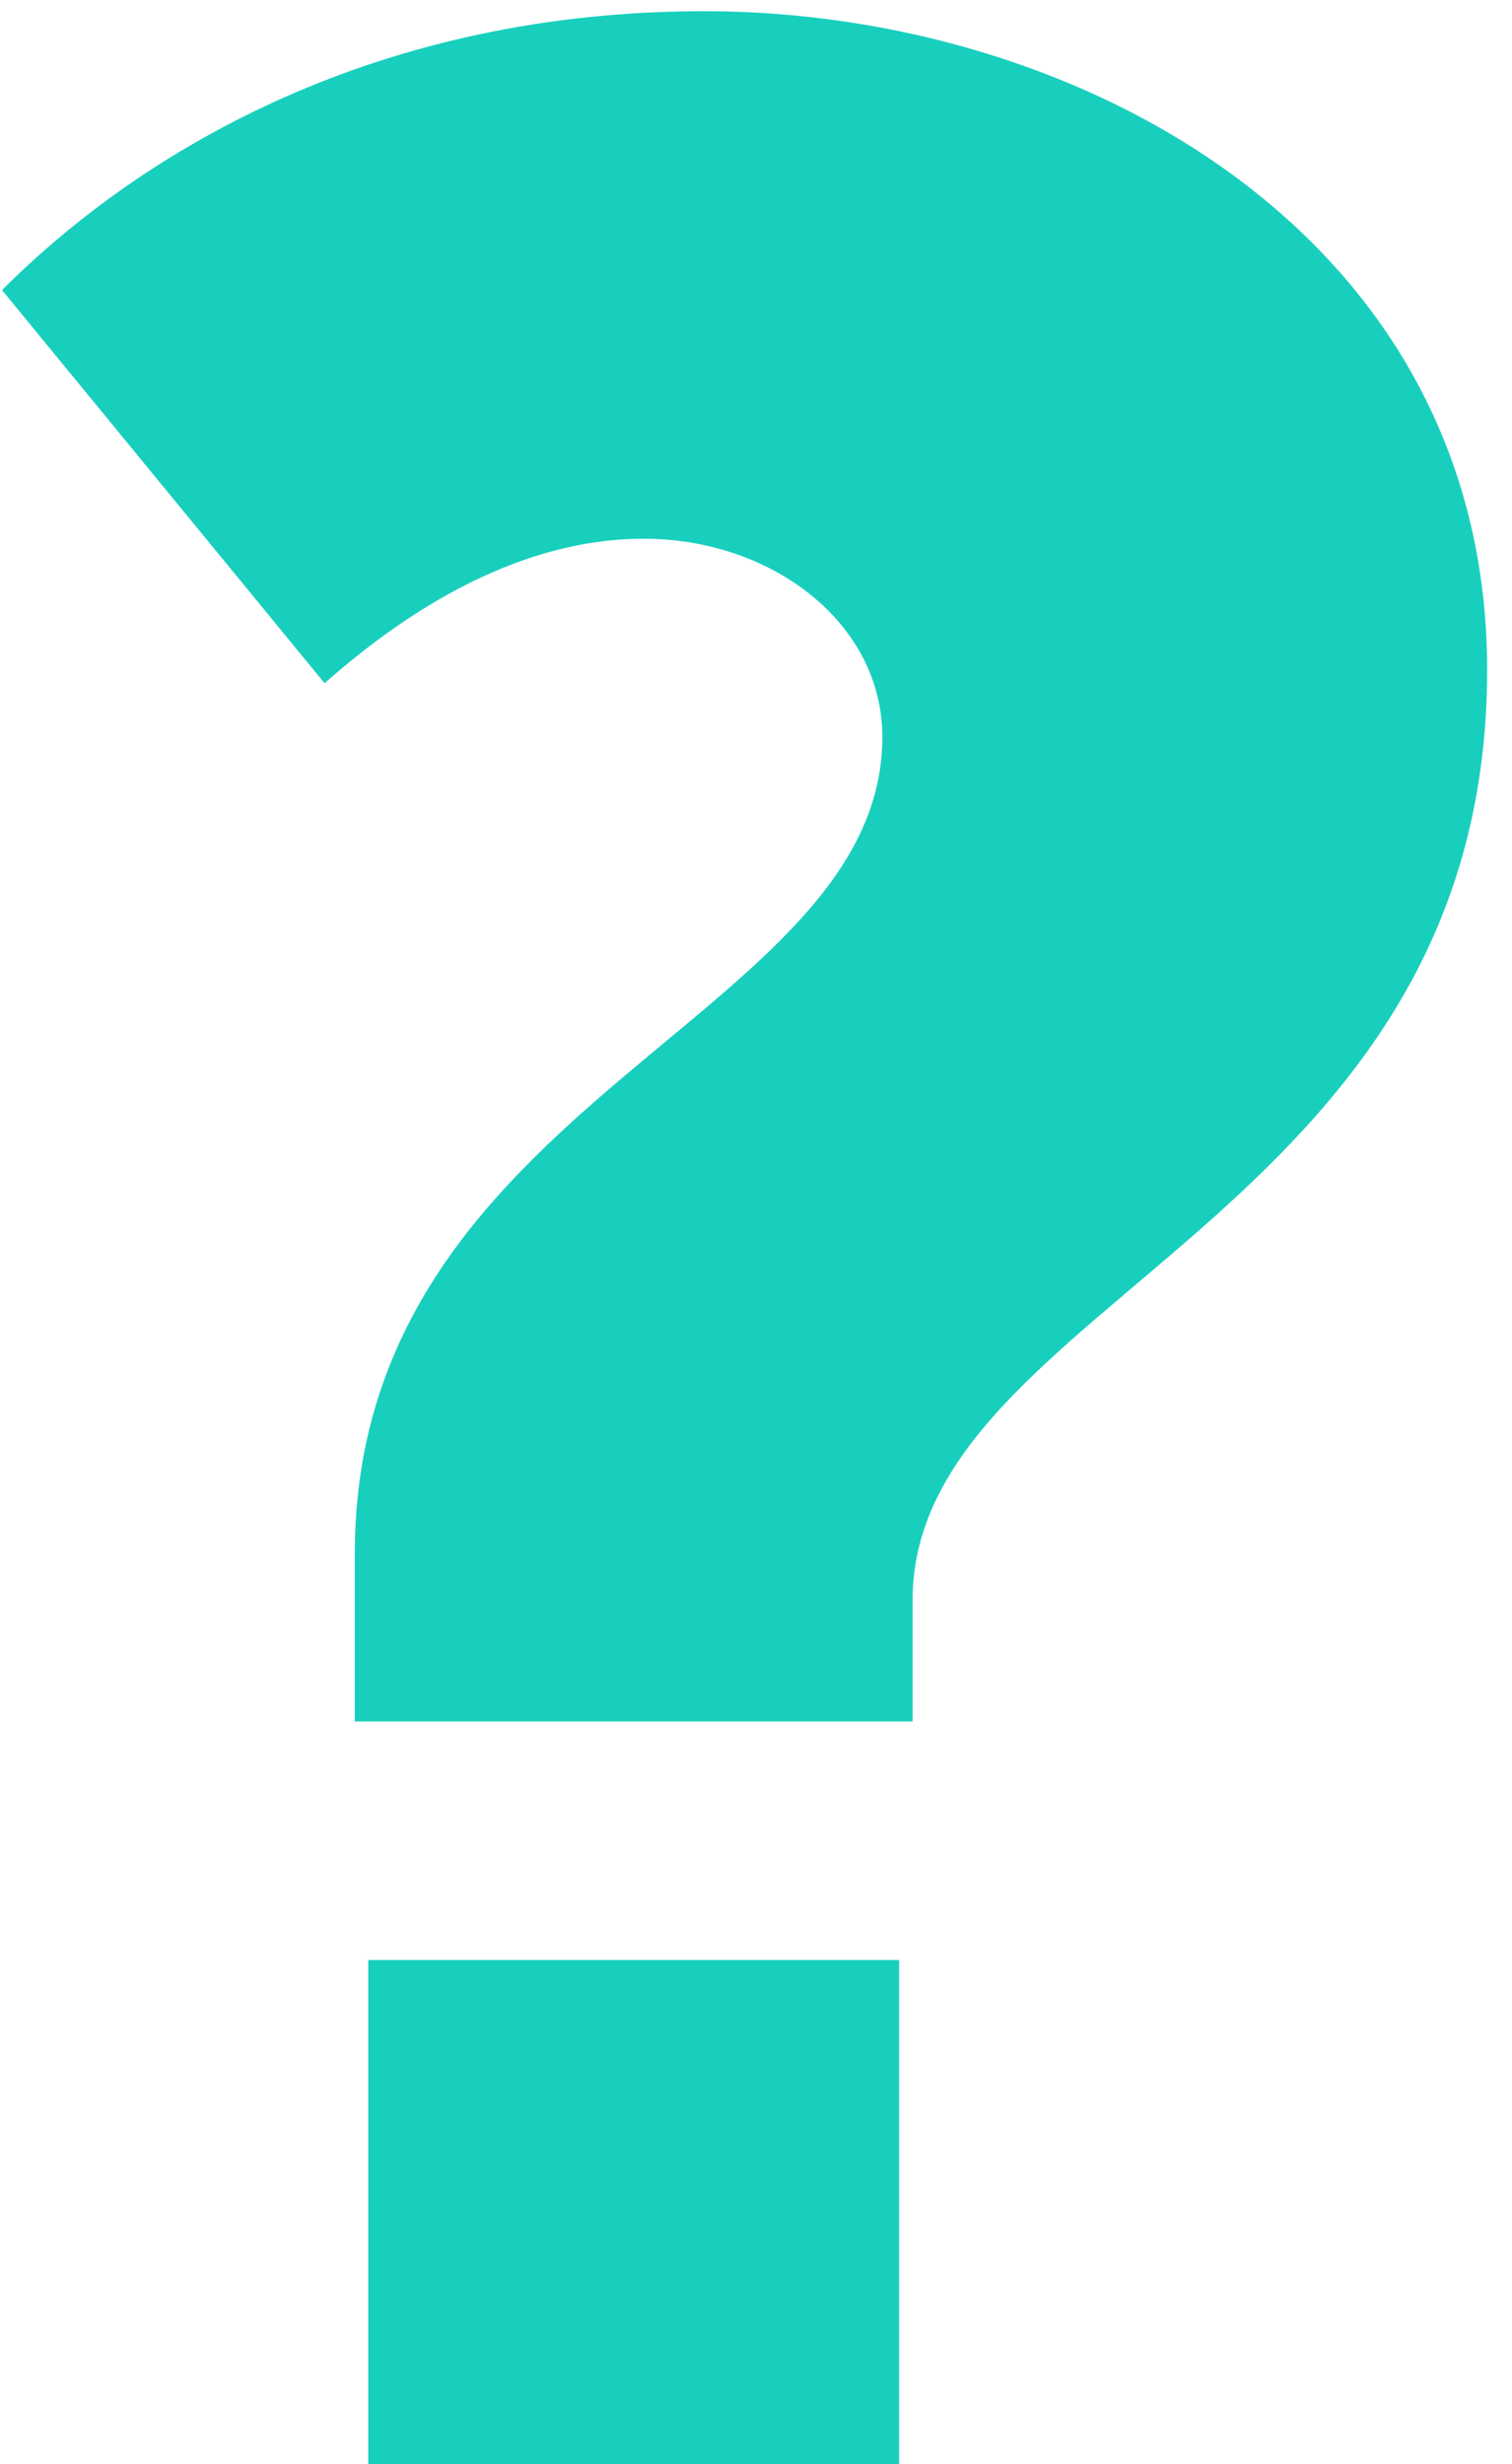
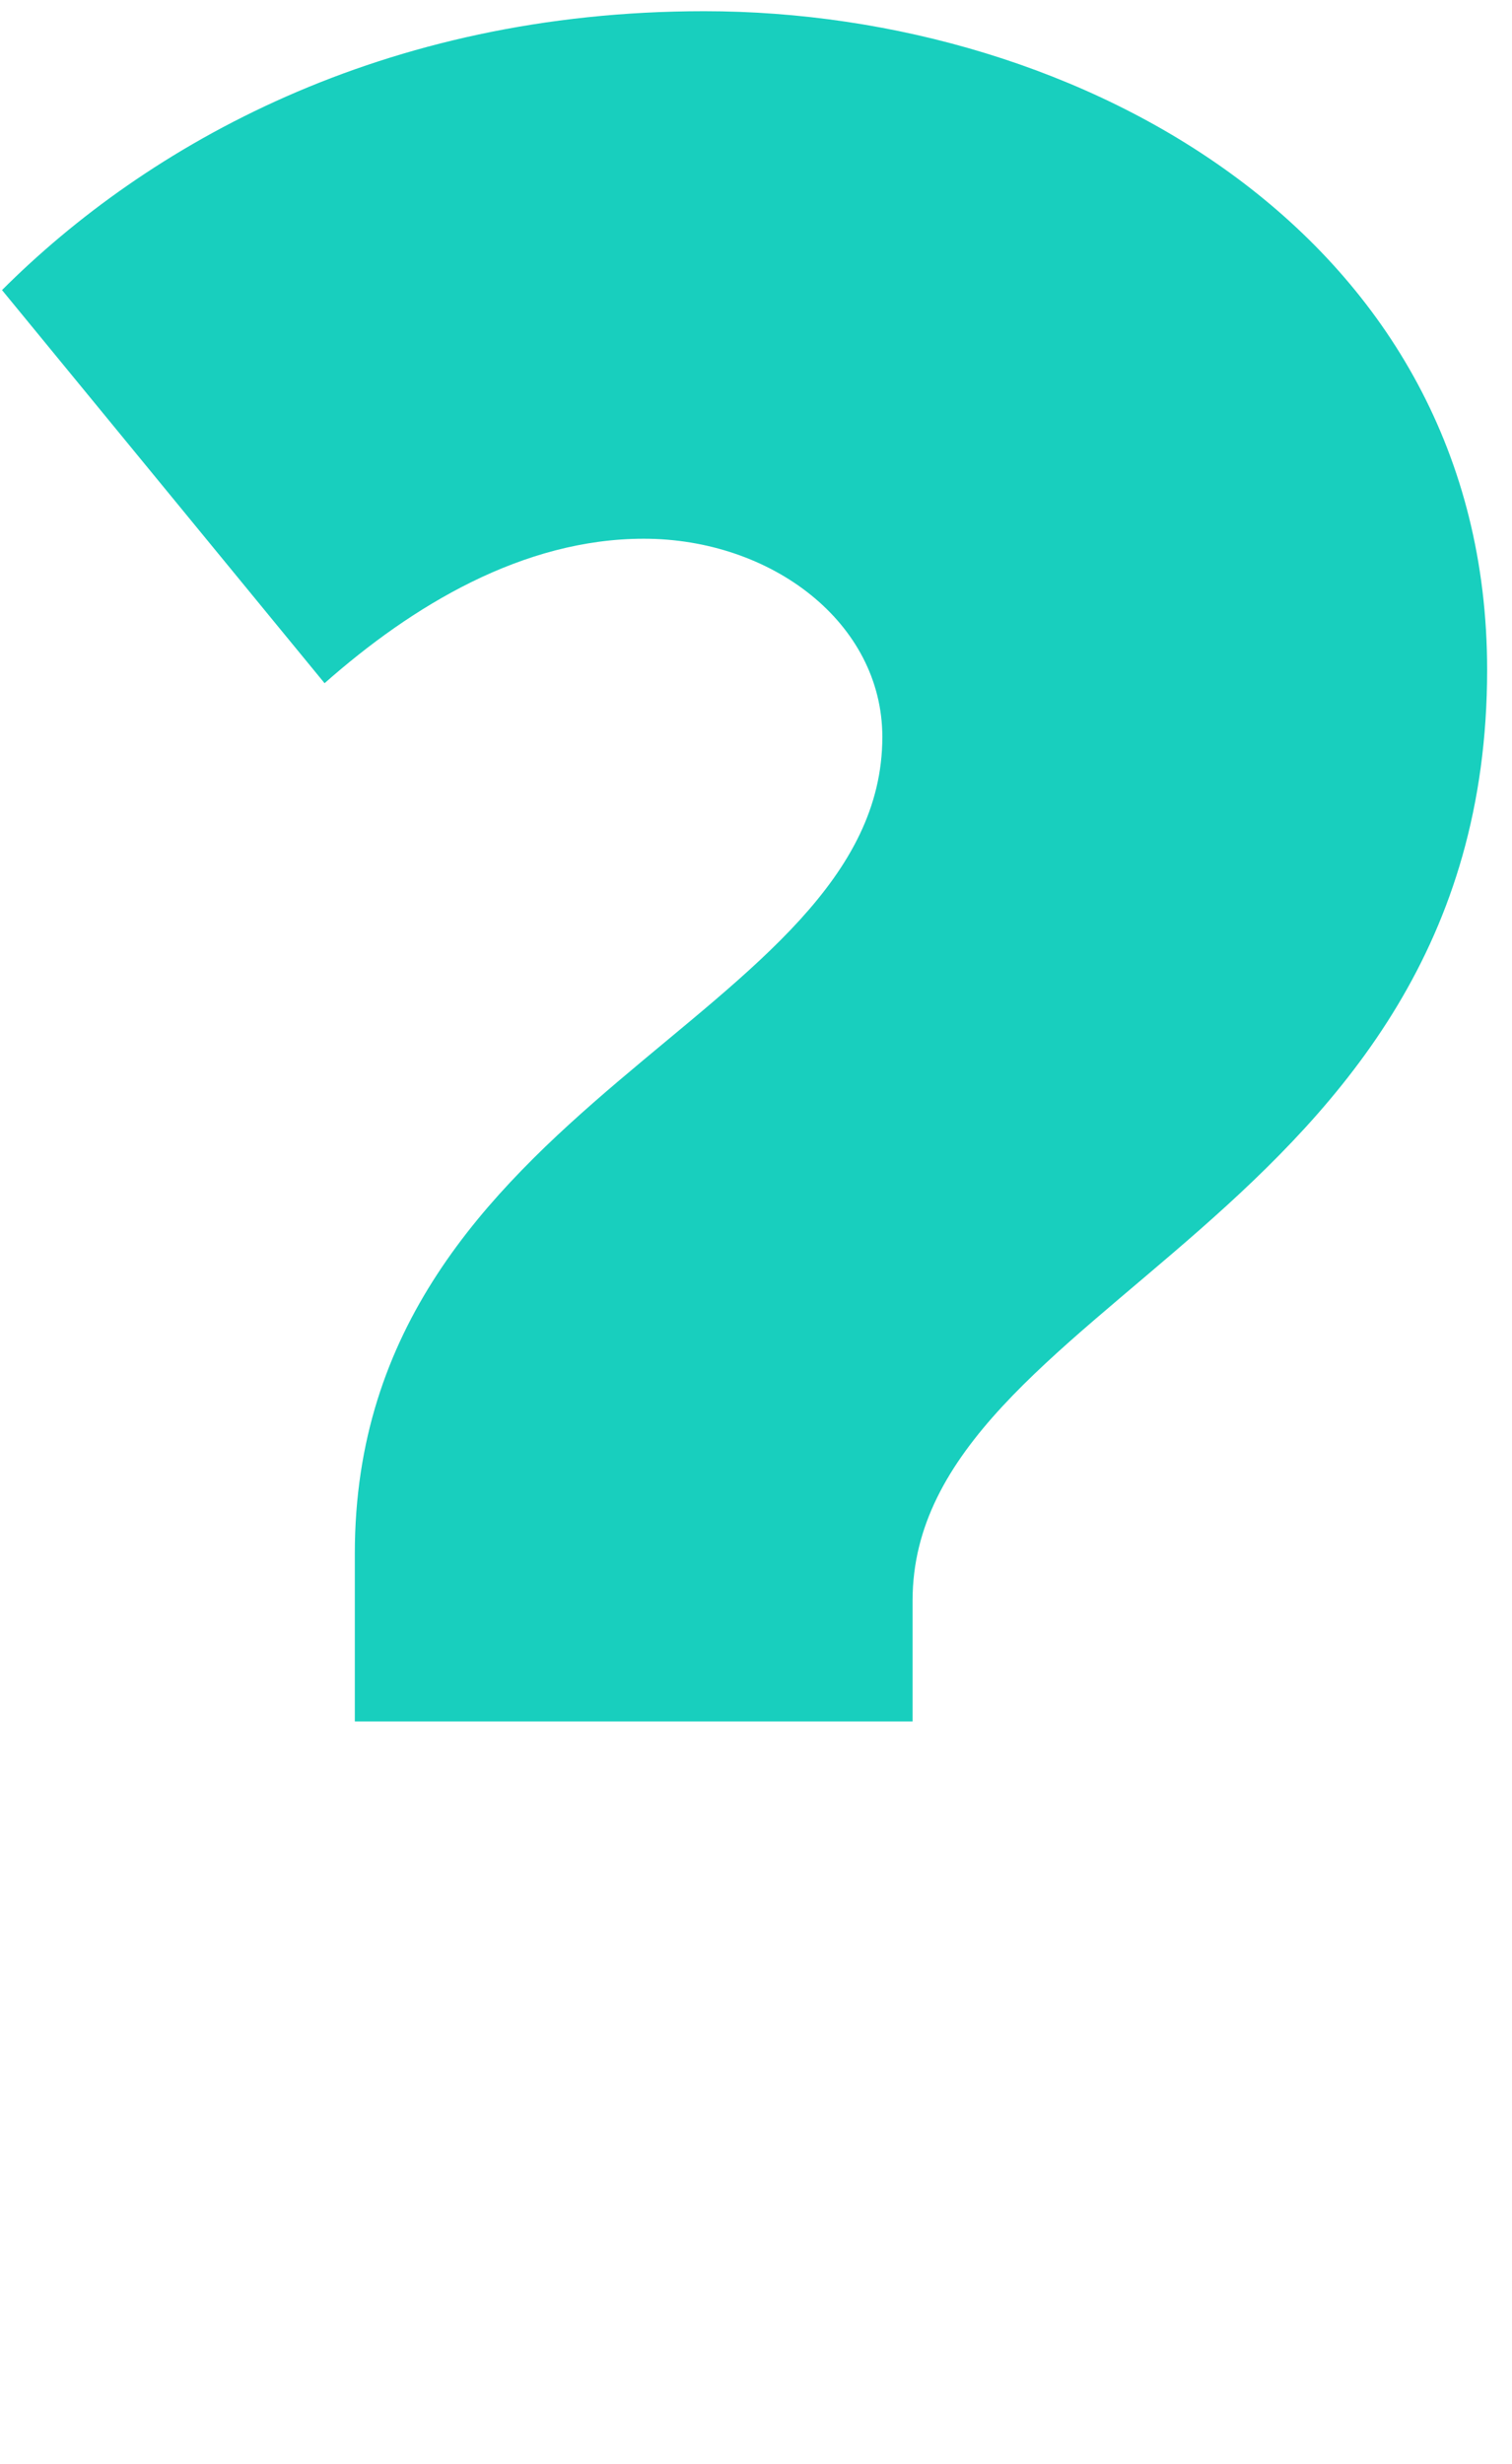
<svg xmlns="http://www.w3.org/2000/svg" width="27" height="44" viewBox="0 0 27 44" fill="none">
-   <path d="M6.336 30.74H16.296V28.58C16.296 23.24 26.556 21.8 26.556 11.96C26.556 4.22 19.296 0.2 12.576 0.2C6.816 0.2 2.616 2.6 0.036 5.18L5.796 12.2C7.356 10.82 9.336 9.62 11.496 9.62C13.776 9.62 15.756 11.12 15.756 13.16C15.756 18.2 6.336 19.64 6.336 27.74V30.74ZM6.576 44H16.056V35H6.576V44Z" fill="#18CFBE" />
+   <path d="M6.336 30.74H16.296V28.58C16.296 23.24 26.556 21.8 26.556 11.96C26.556 4.22 19.296 0.2 12.576 0.2C6.816 0.2 2.616 2.6 0.036 5.18L5.796 12.2C7.356 10.82 9.336 9.62 11.496 9.62C13.776 9.62 15.756 11.12 15.756 13.16C15.756 18.2 6.336 19.64 6.336 27.74V30.74ZM6.576 44V35H6.576V44Z" fill="#18CFBE" />
</svg>